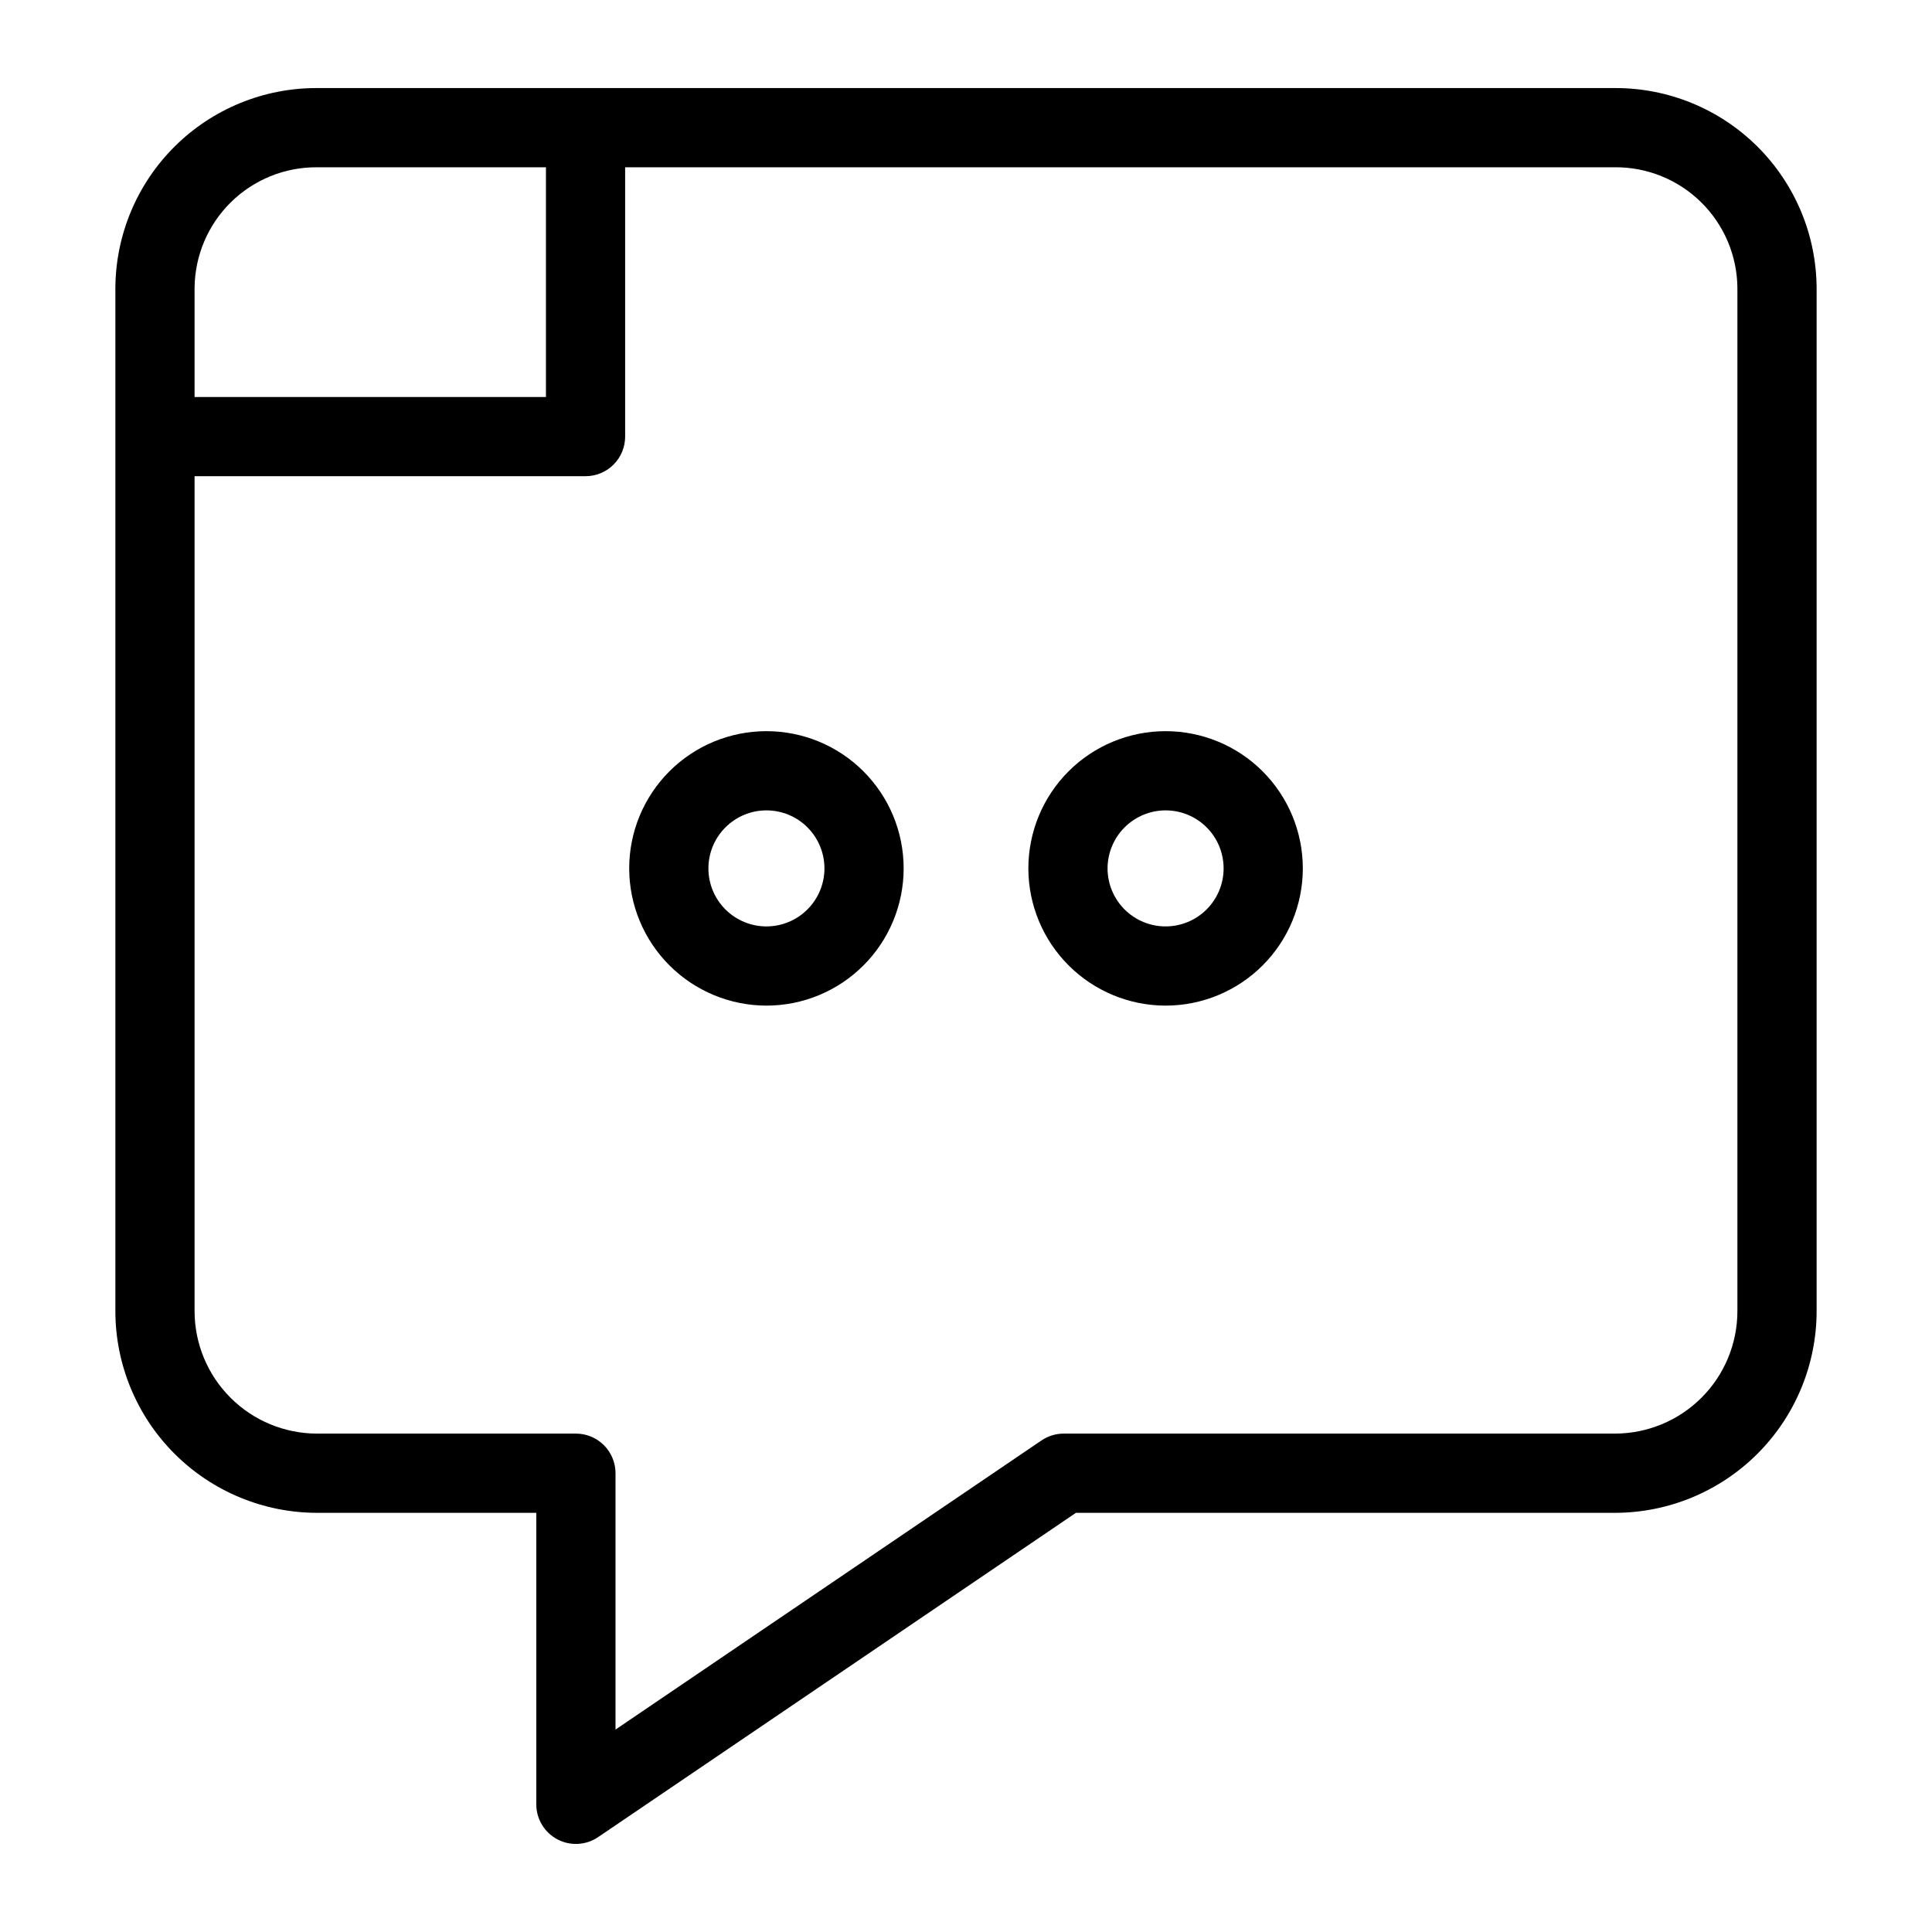
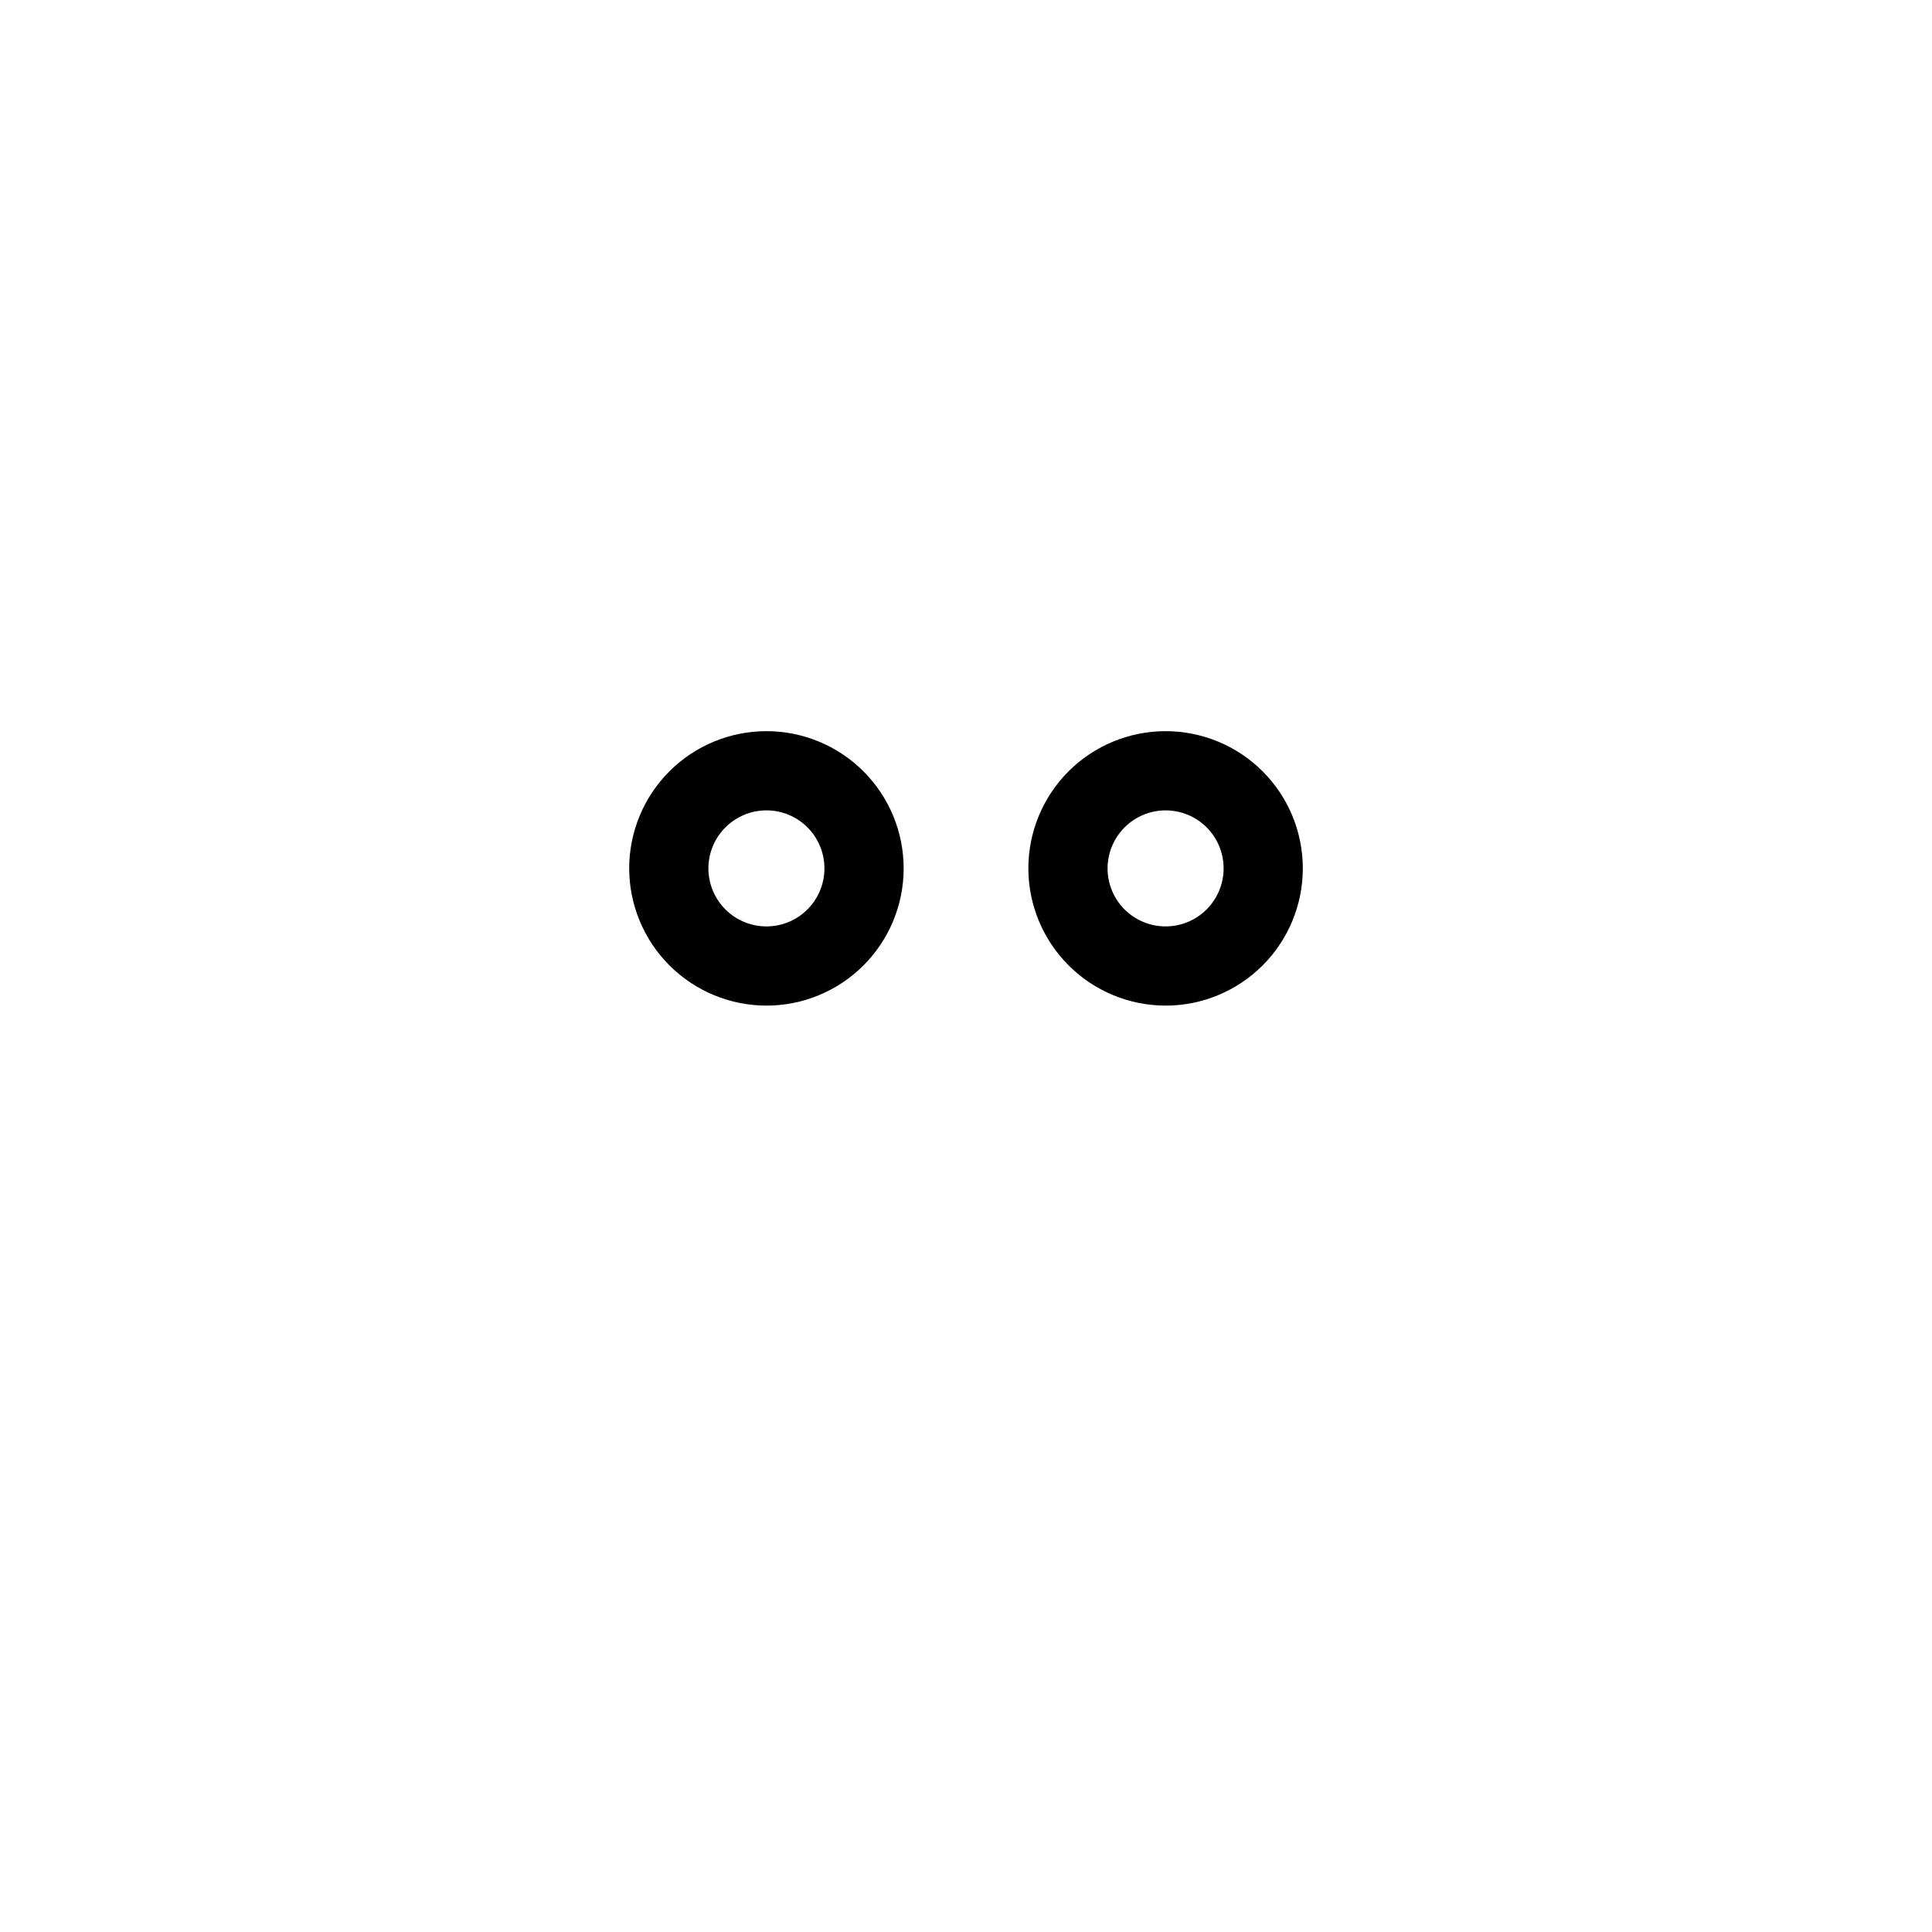
<svg xmlns="http://www.w3.org/2000/svg" fill="#000000" width="800px" height="800px" version="1.1" viewBox="144 144 512 512">
  <g>
-     <path d="m291.7 631.44c3.434 1.82 7.59 1.594 10.809-0.586l126.62-85.938h142.86c14.168-0.016 27.75-5.652 37.766-15.668 10.02-10.02 15.652-23.602 15.668-37.766v-271.18c-0.078-14.105-5.746-27.602-15.762-37.531-10.02-9.93-23.566-15.48-37.672-15.434h-343.98c-14.105-0.047-27.652 5.504-37.668 15.434-10.02 9.93-15.688 23.426-15.766 37.531v271.18c0.016 14.168 5.652 27.746 15.668 37.766 10.02 10.016 23.598 15.652 37.766 15.668h58.113v77.25c0 3.887 2.148 7.453 5.582 9.273zm-63.695-443.11h60.676v60.879h-93.117v-28.906c0.074-8.539 3.527-16.699 9.609-22.695 6.082-5.992 14.293-9.332 22.832-9.277zm0 335.59c-8.602-0.012-16.848-3.434-22.926-9.516-6.082-6.078-9.504-14.324-9.516-22.926v-221.28h103.61c2.785 0 5.453-1.105 7.422-3.074s3.074-4.637 3.074-7.422v-71.375h262.32c8.539-0.055 16.75 3.285 22.832 9.277 6.082 5.996 9.539 14.156 9.609 22.695v271.18c-0.008 8.602-3.43 16.848-9.512 22.926-6.082 6.082-14.328 9.504-22.93 9.516h-146.09c-2.098 0-4.152 0.629-5.891 1.809l-112.89 76.625v-67.938c0-2.785-1.105-5.453-3.074-7.422s-4.637-3.074-7.422-3.074z" />
    <path d="m347.11 410.5c9.645 0 18.895-3.832 25.715-10.652s10.652-16.07 10.652-25.715c0-9.648-3.832-18.898-10.652-25.719-6.82-6.82-16.07-10.648-25.715-10.648s-18.895 3.828-25.715 10.648c-6.82 6.82-10.652 16.07-10.652 25.719 0.012 9.641 3.844 18.883 10.664 25.703 6.816 6.816 16.062 10.652 25.703 10.664zm0-51.742c4.078 0 7.988 1.617 10.871 4.5 2.883 2.887 4.504 6.797 4.504 10.875s-1.621 7.988-4.504 10.871-6.793 4.504-10.871 4.504-7.988-1.621-10.871-4.504c-2.883-2.883-4.504-6.793-4.504-10.871 0.004-4.078 1.625-7.984 4.508-10.867 2.883-2.883 6.793-4.504 10.867-4.508z" />
    <path d="m452.89 410.5c9.648 0 18.898-3.832 25.719-10.652 6.82-6.82 10.652-16.07 10.652-25.715 0-9.648-3.832-18.898-10.652-25.719-6.82-6.82-16.07-10.648-25.715-10.648-9.648 0-18.898 3.828-25.719 10.648-6.82 6.82-10.648 16.07-10.648 25.719 0.008 9.641 3.844 18.883 10.664 25.703 6.816 6.816 16.059 10.652 25.699 10.664zm0-51.742c4.078 0 7.992 1.617 10.875 4.5 2.883 2.887 4.504 6.797 4.504 10.875s-1.621 7.988-4.504 10.871c-2.883 2.883-6.797 4.504-10.871 4.504-4.078 0-7.992-1.621-10.875-4.504s-4.504-6.793-4.504-10.871c0.008-4.078 1.629-7.984 4.512-10.867 2.883-2.883 6.789-4.504 10.863-4.508z" />
  </g>
</svg>